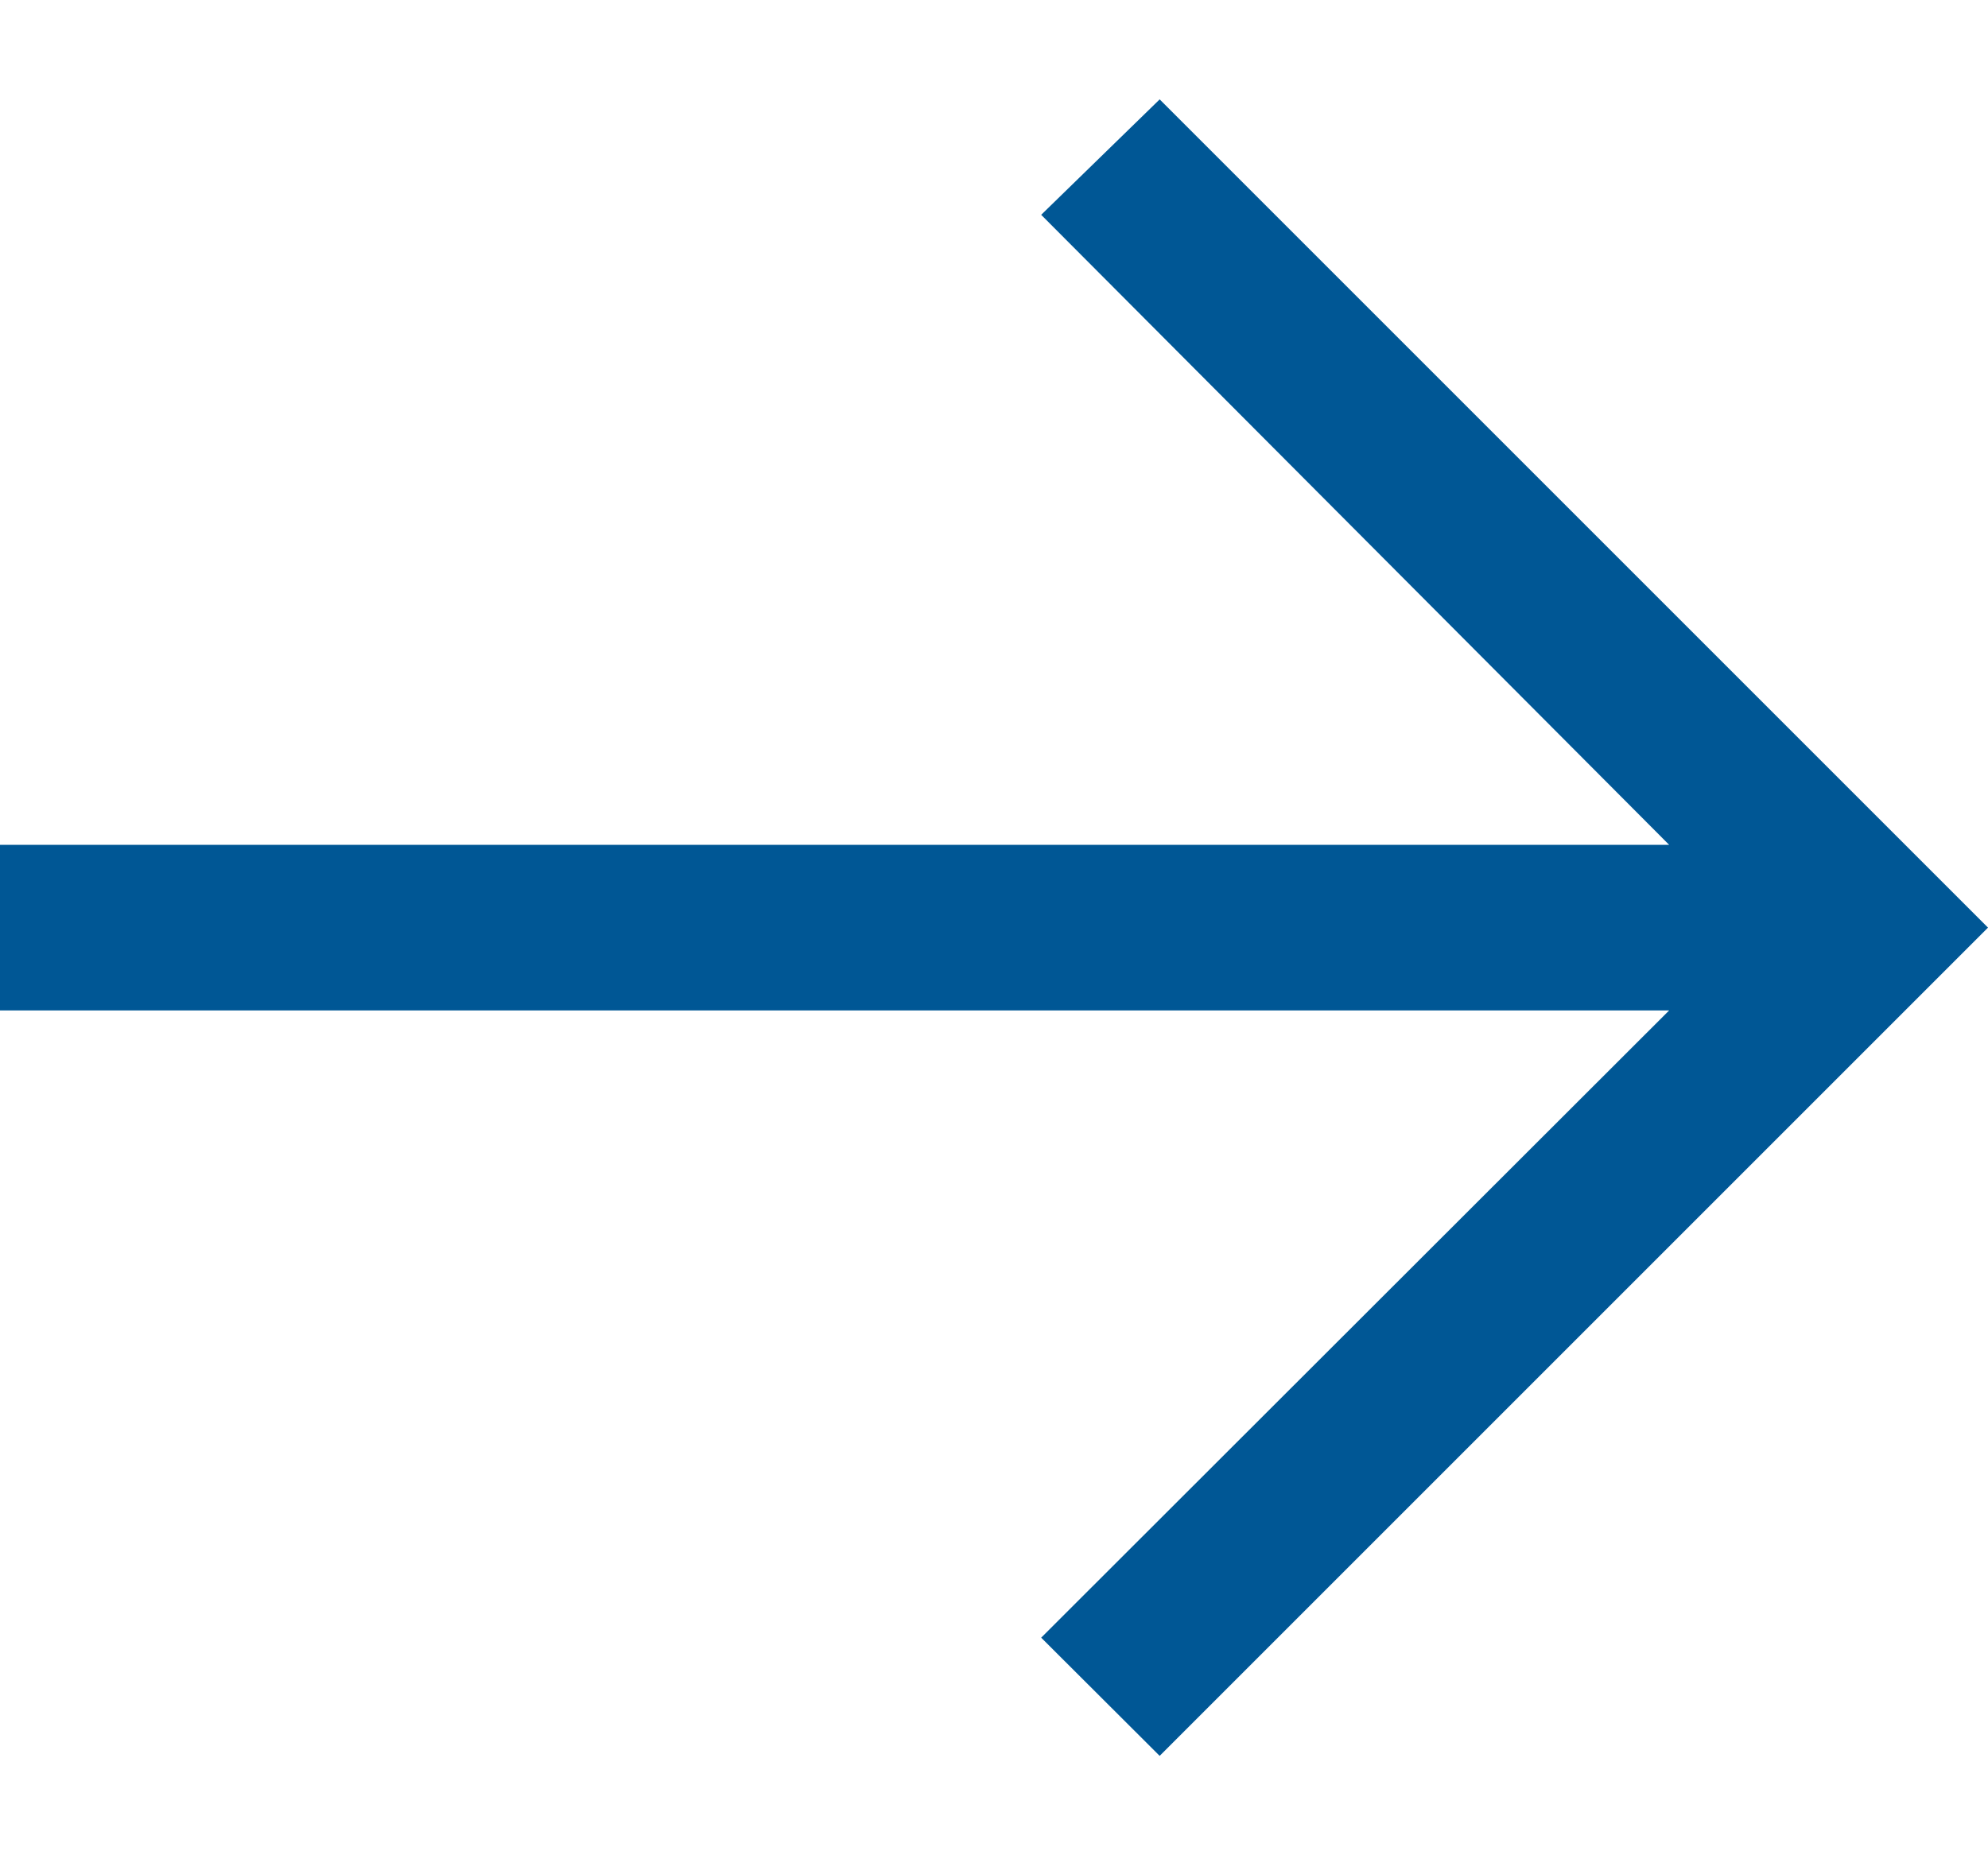
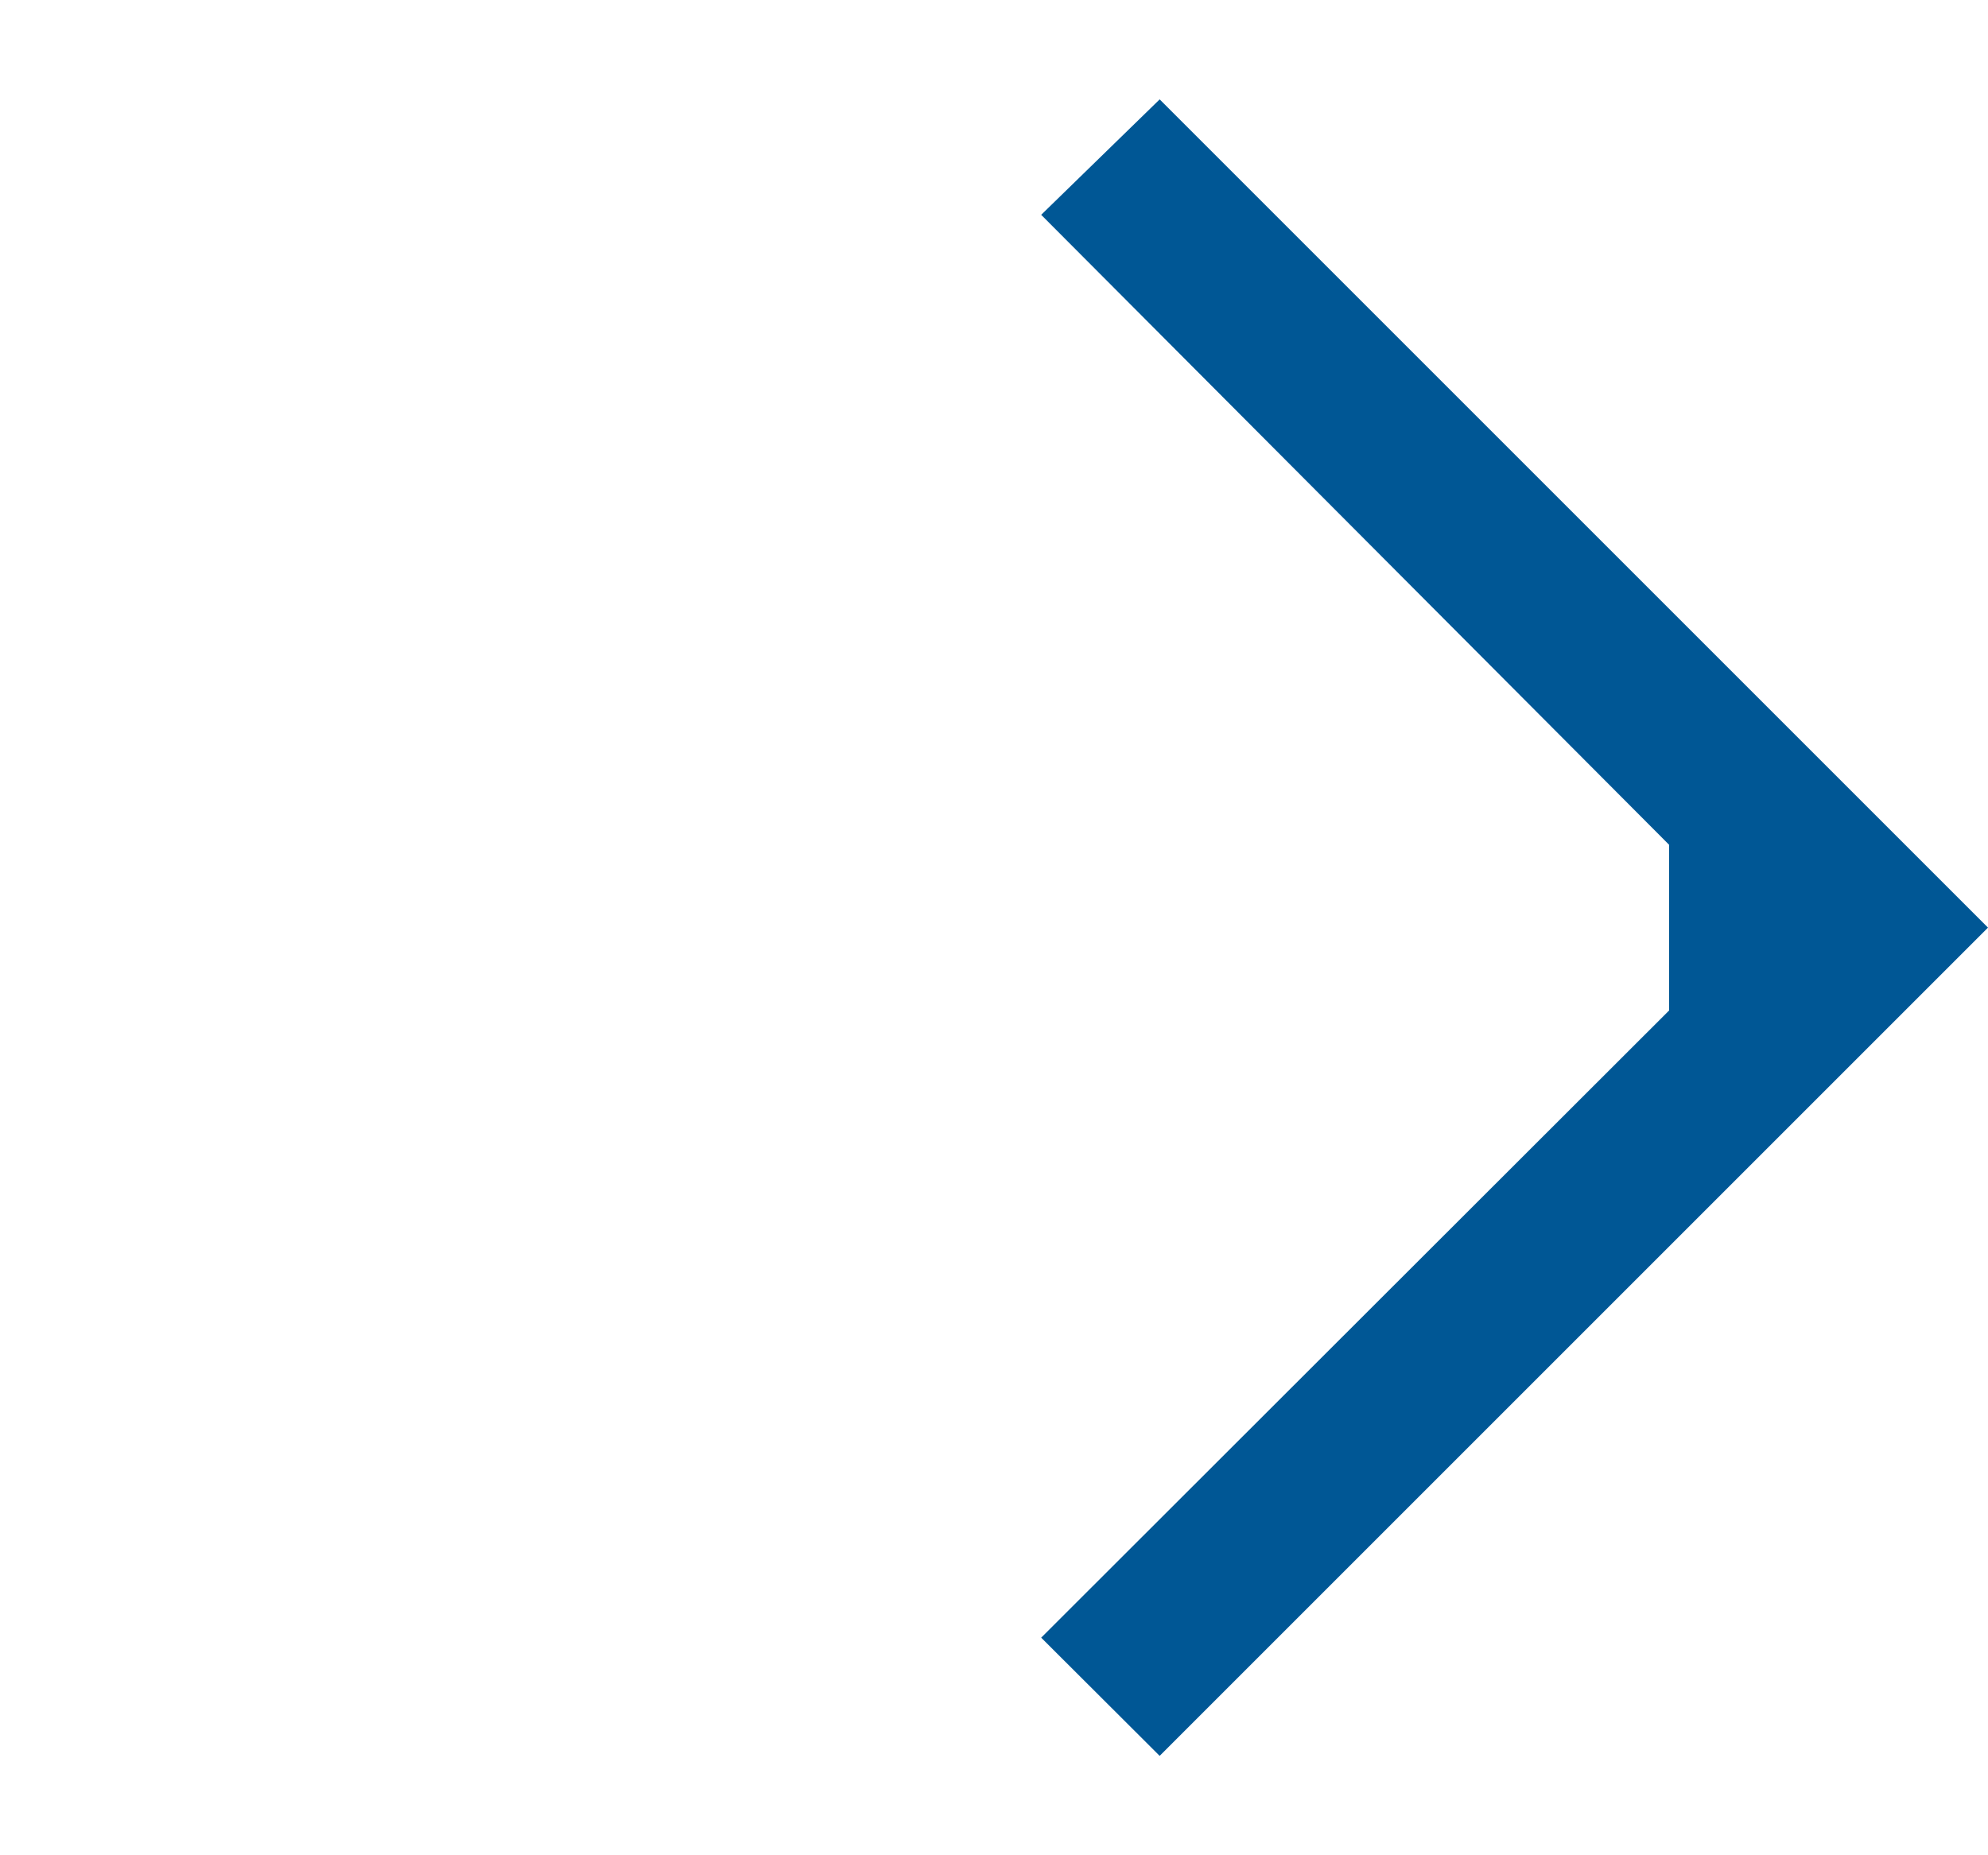
<svg xmlns="http://www.w3.org/2000/svg" width="15" height="14" viewBox="0 0 15 14" fill="none">
-   <path d="M8.75 0.75L7.856 1.621L12.594 6.375H0V7.625H12.594L7.856 12.358L8.75 13.25L15 7L8.75 0.75Z" fill="#005795" />
+   <path d="M8.75 0.75L7.856 1.621L12.594 6.375V7.625H12.594L7.856 12.358L8.75 13.25L15 7L8.75 0.75Z" fill="#005795" />
</svg>